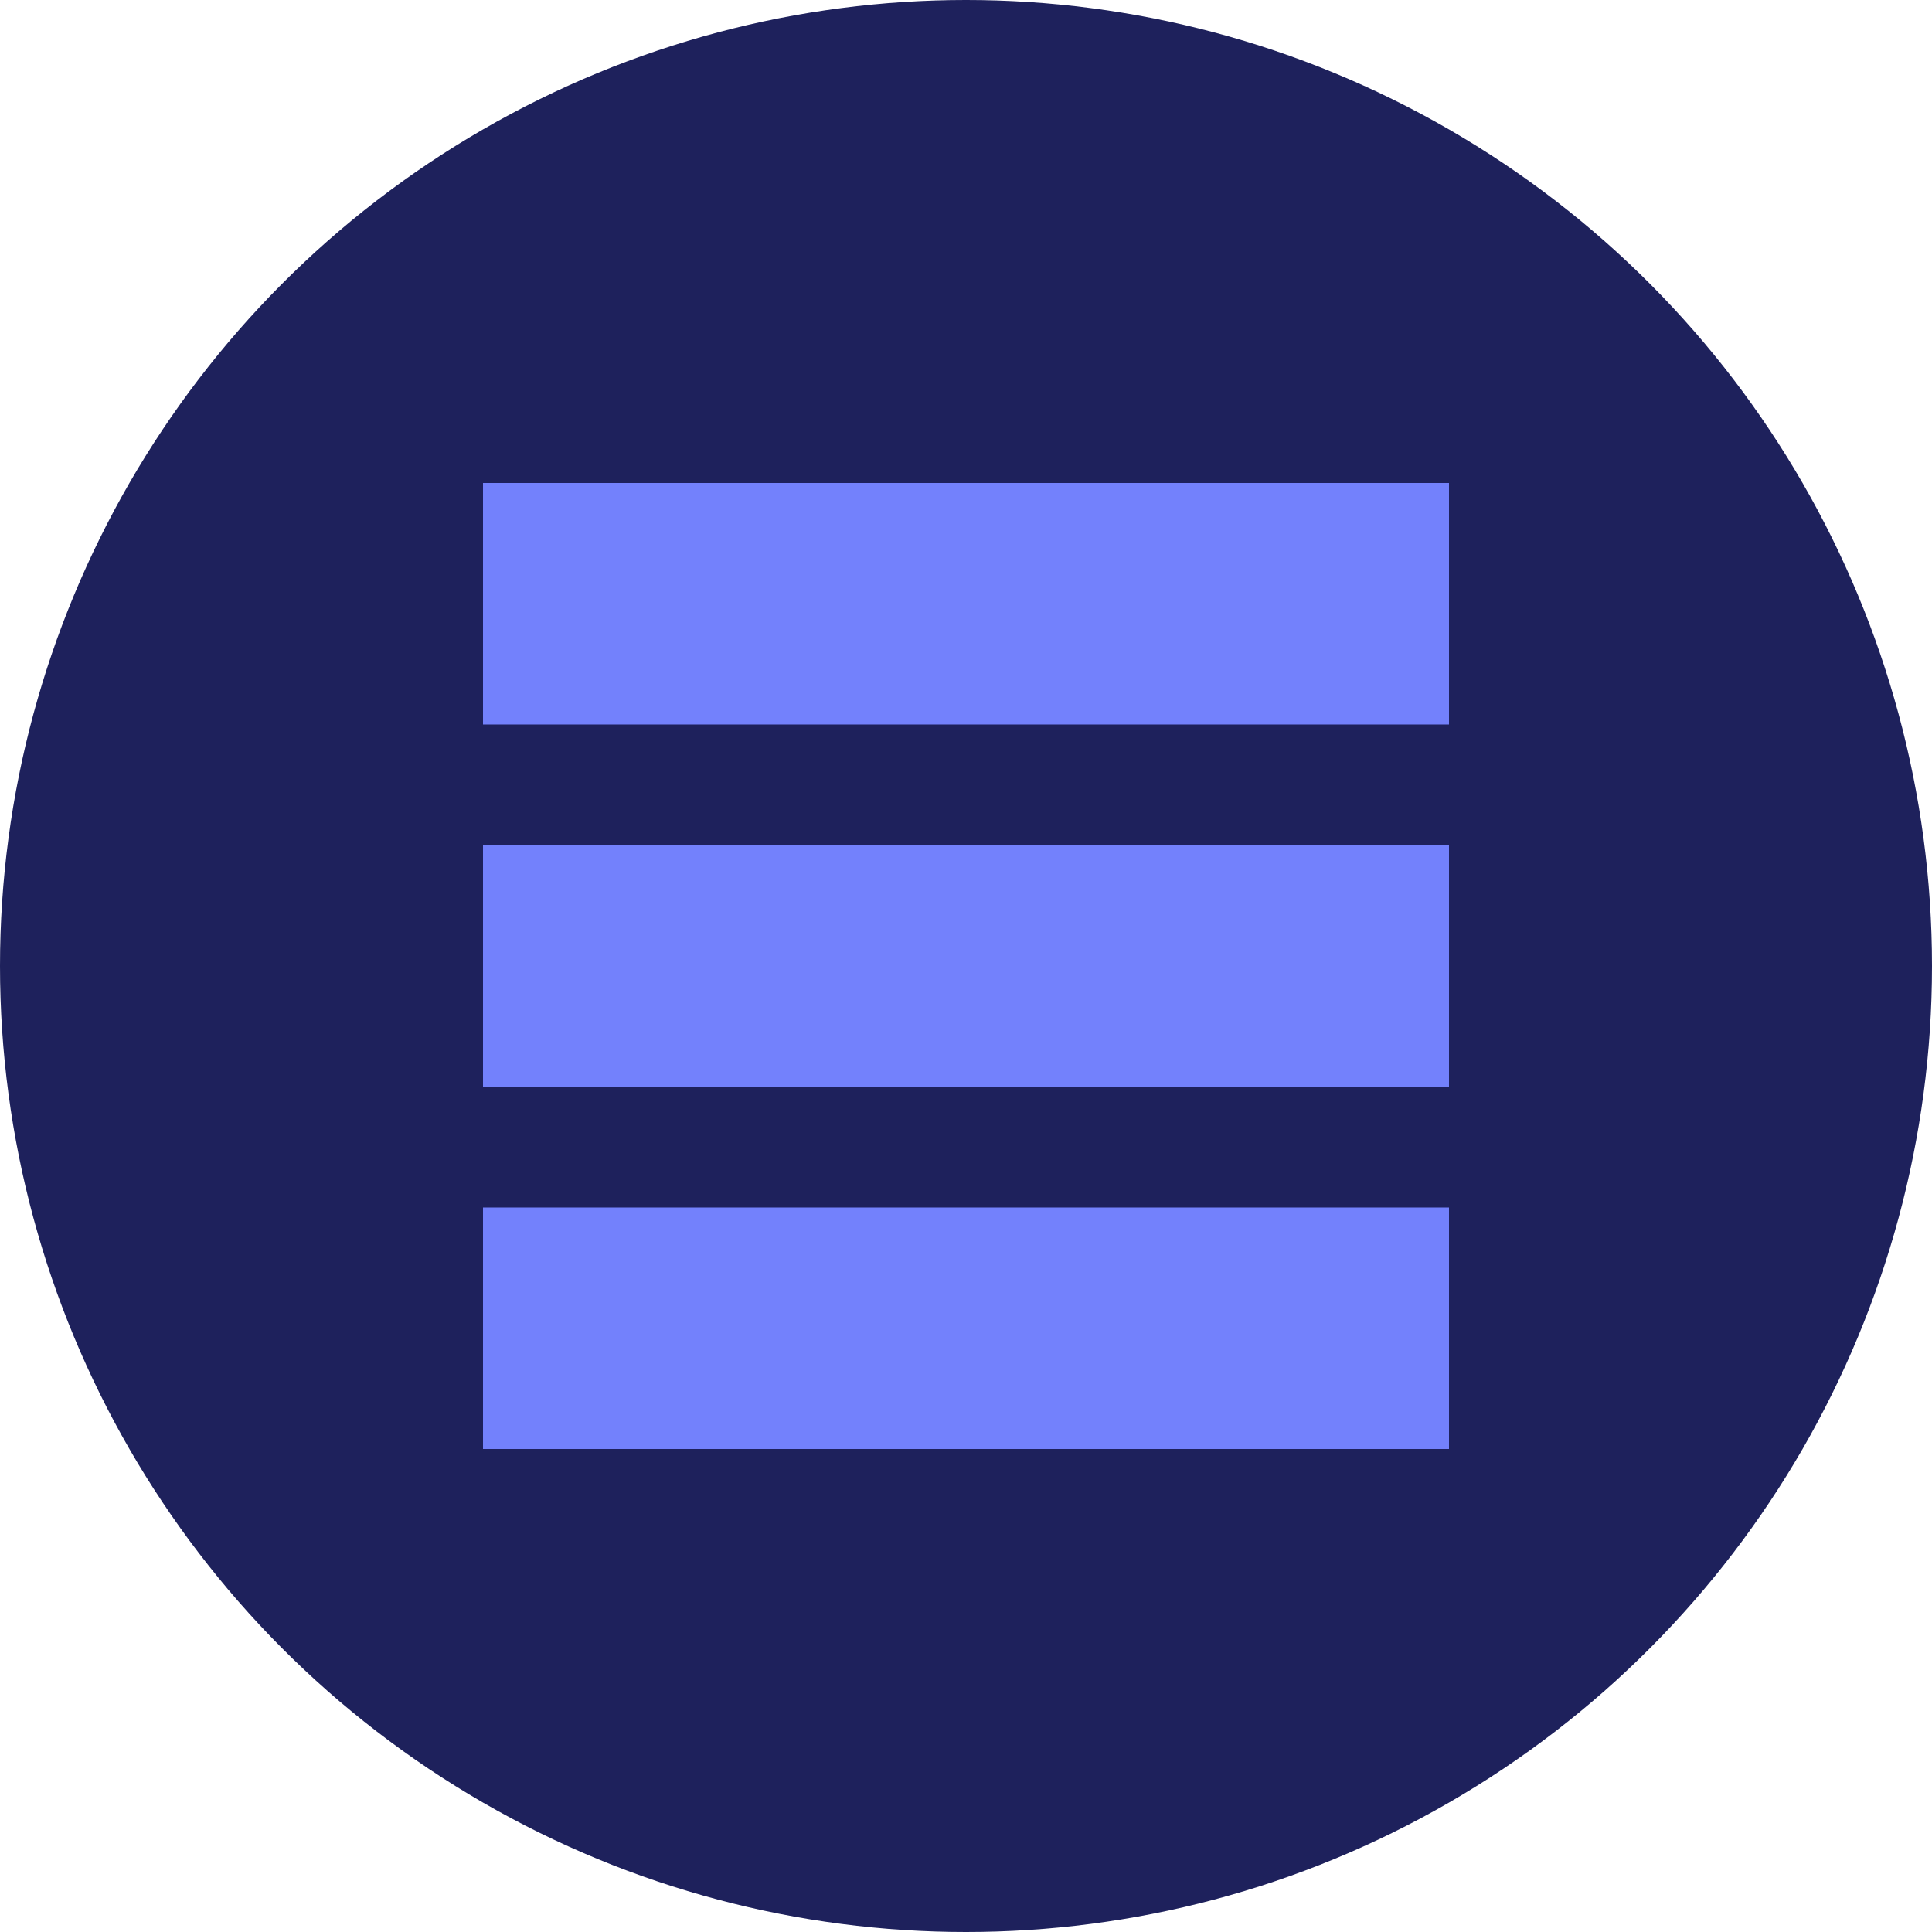
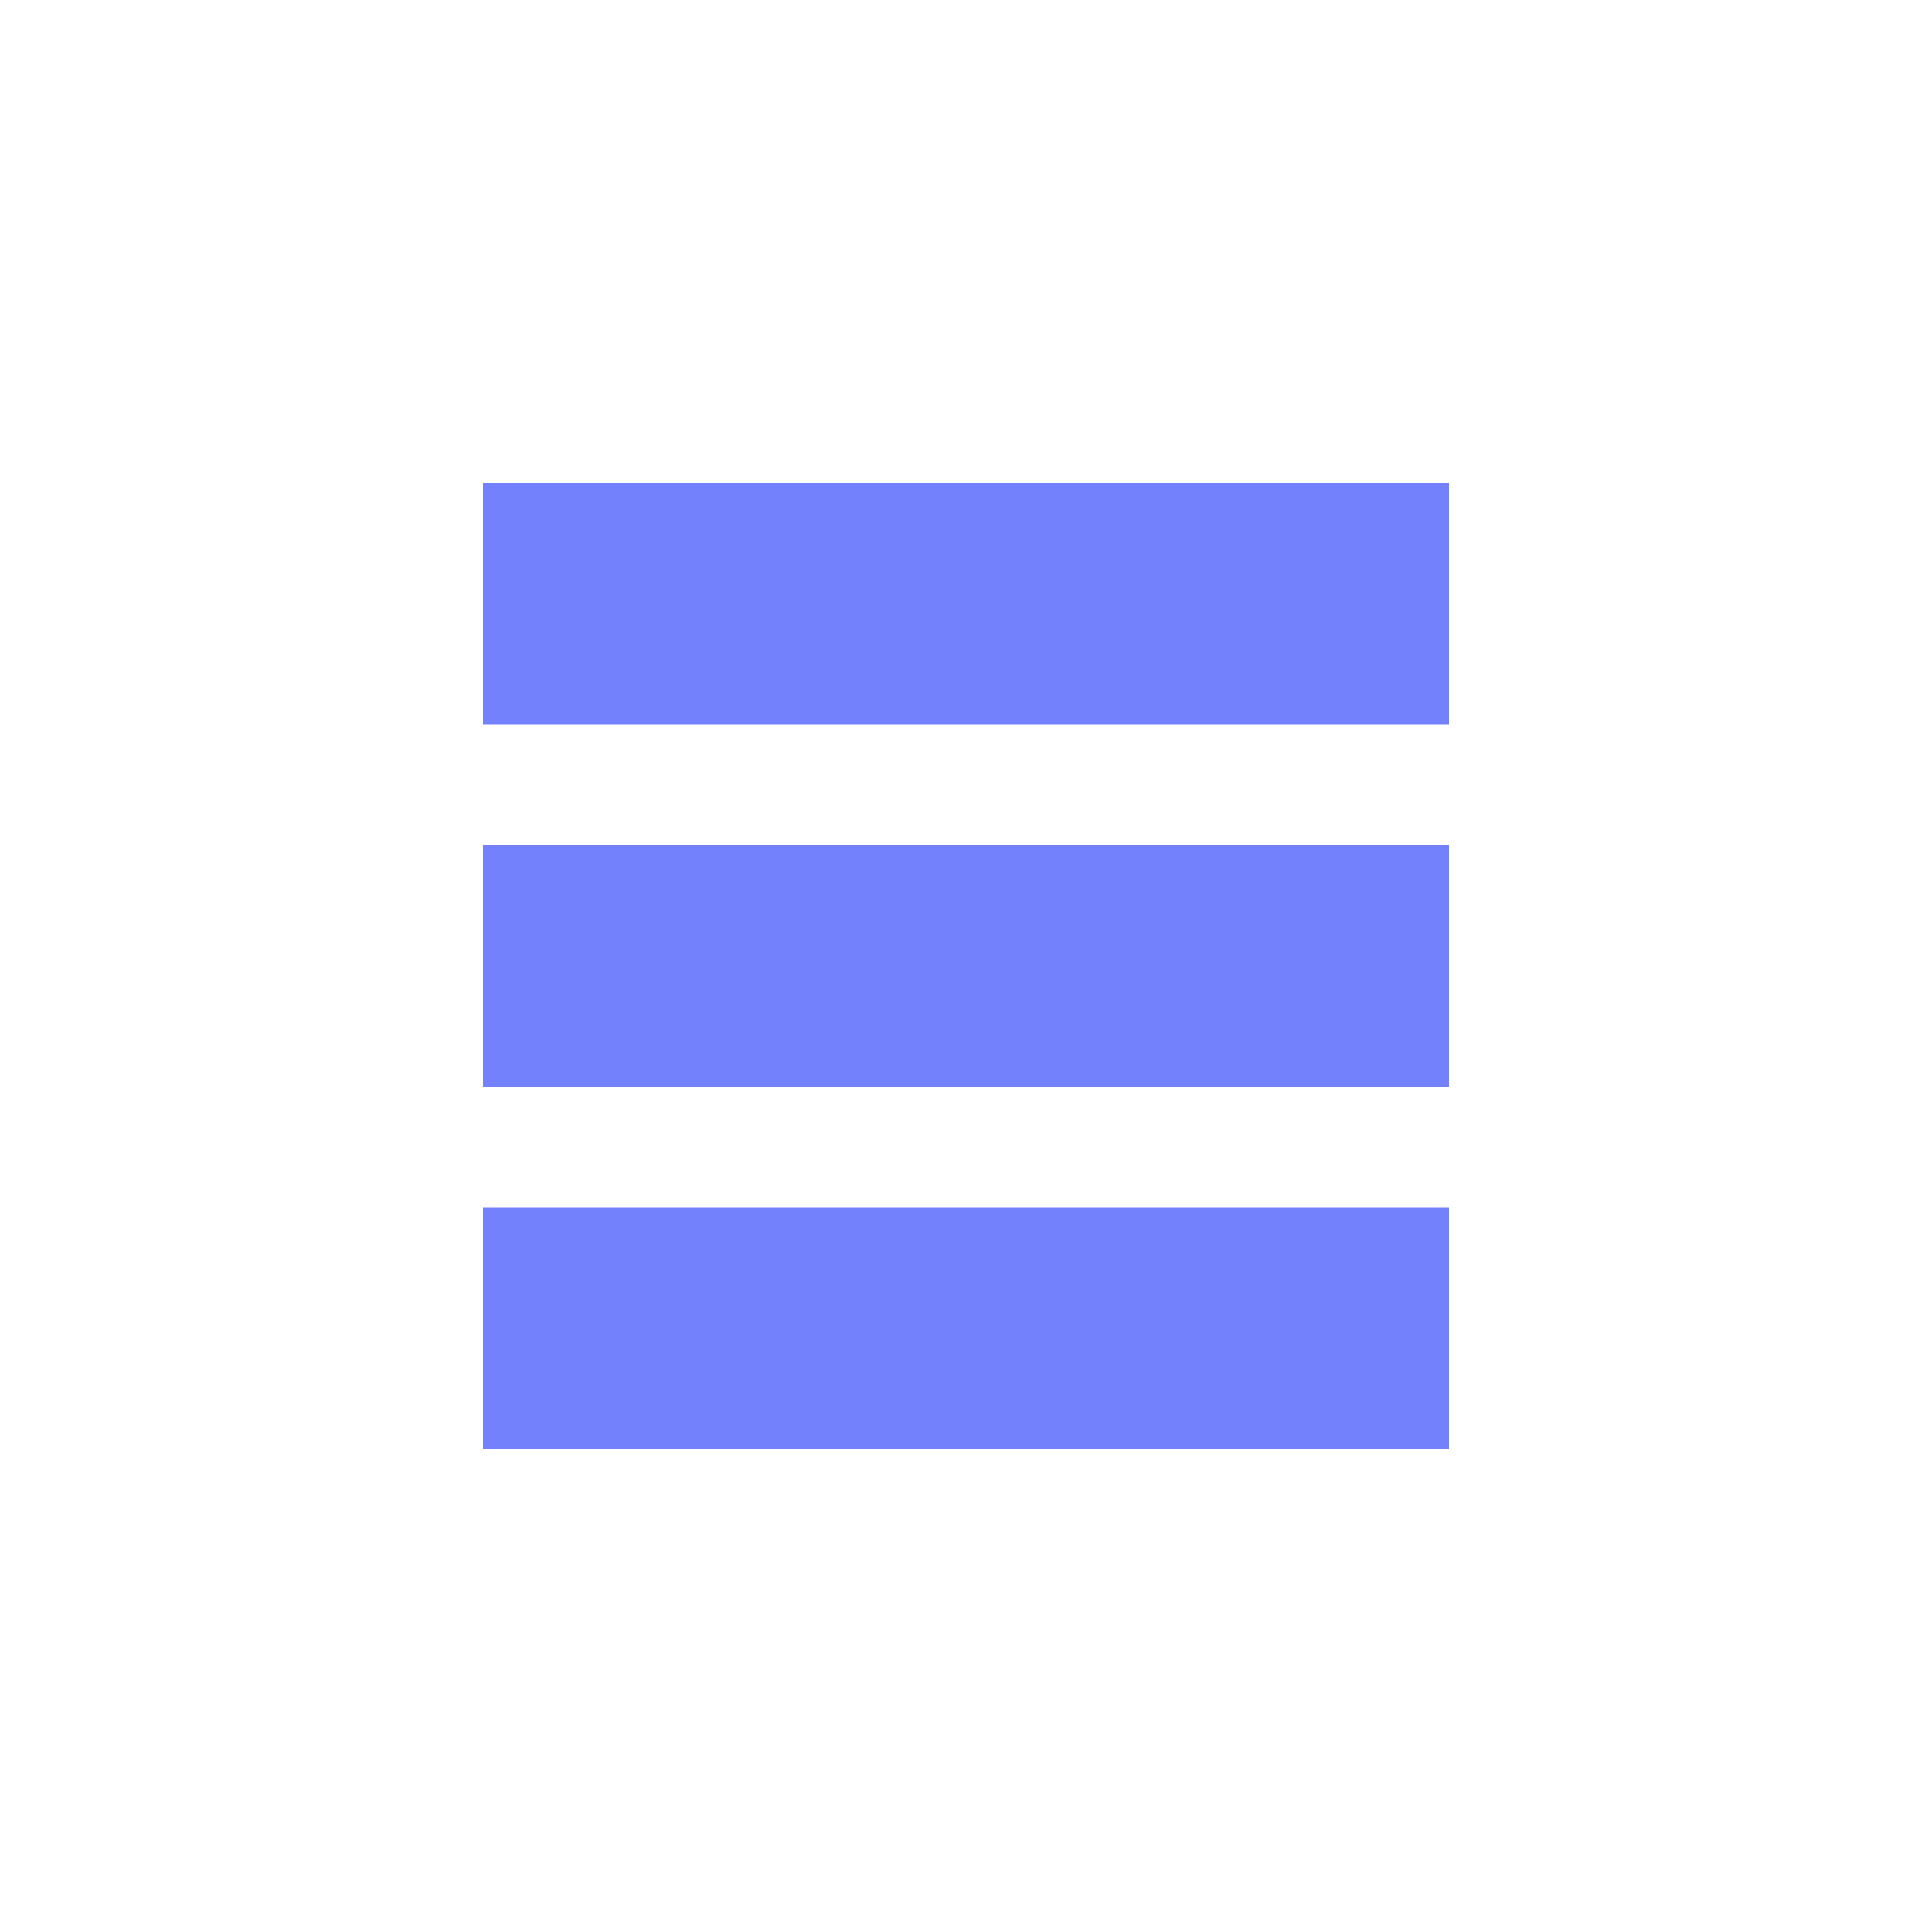
<svg xmlns="http://www.w3.org/2000/svg" width="32" height="32" viewBox="0 0 32 32" fill="none">
-   <circle cx="16" cy="16" r="16" fill="#1E215C" />
  <rect x="8" y="8" width="16" height="4" fill="#7381FC" />
  <rect x="8" y="14" width="16" height="4" fill="#7381FC" />
  <rect x="8" y="20" width="16" height="4" fill="#7381FC" />
</svg>